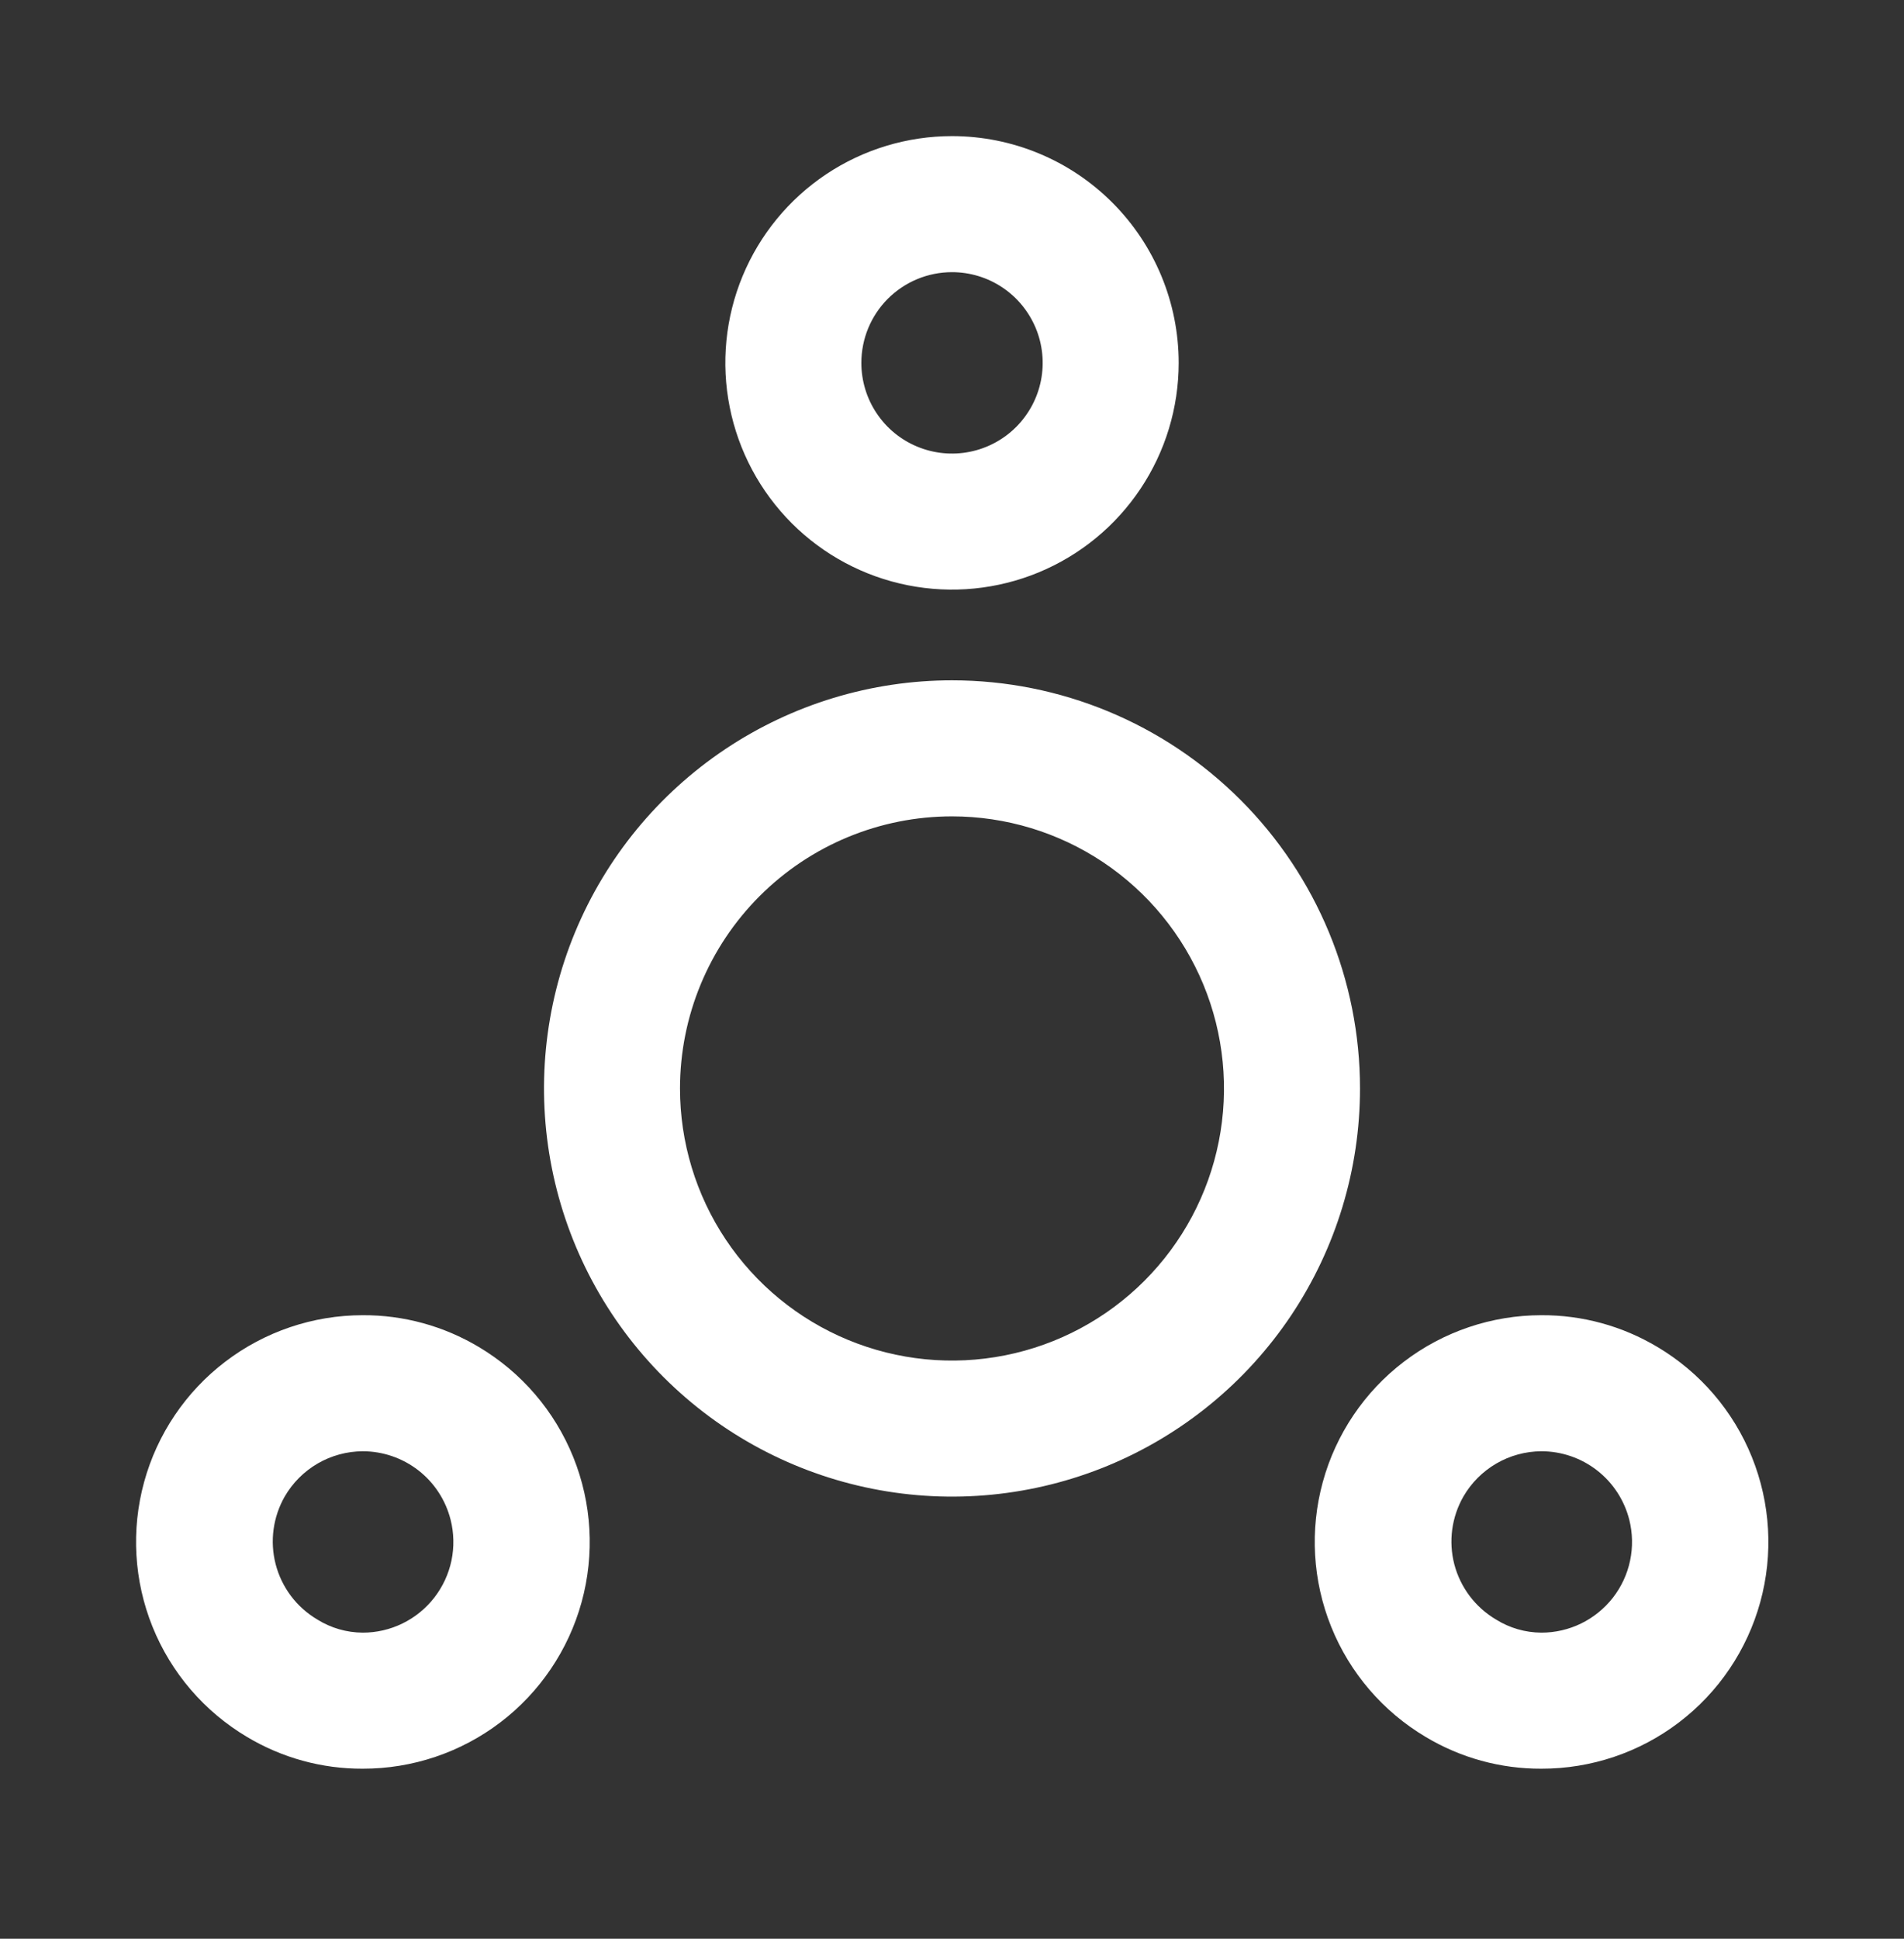
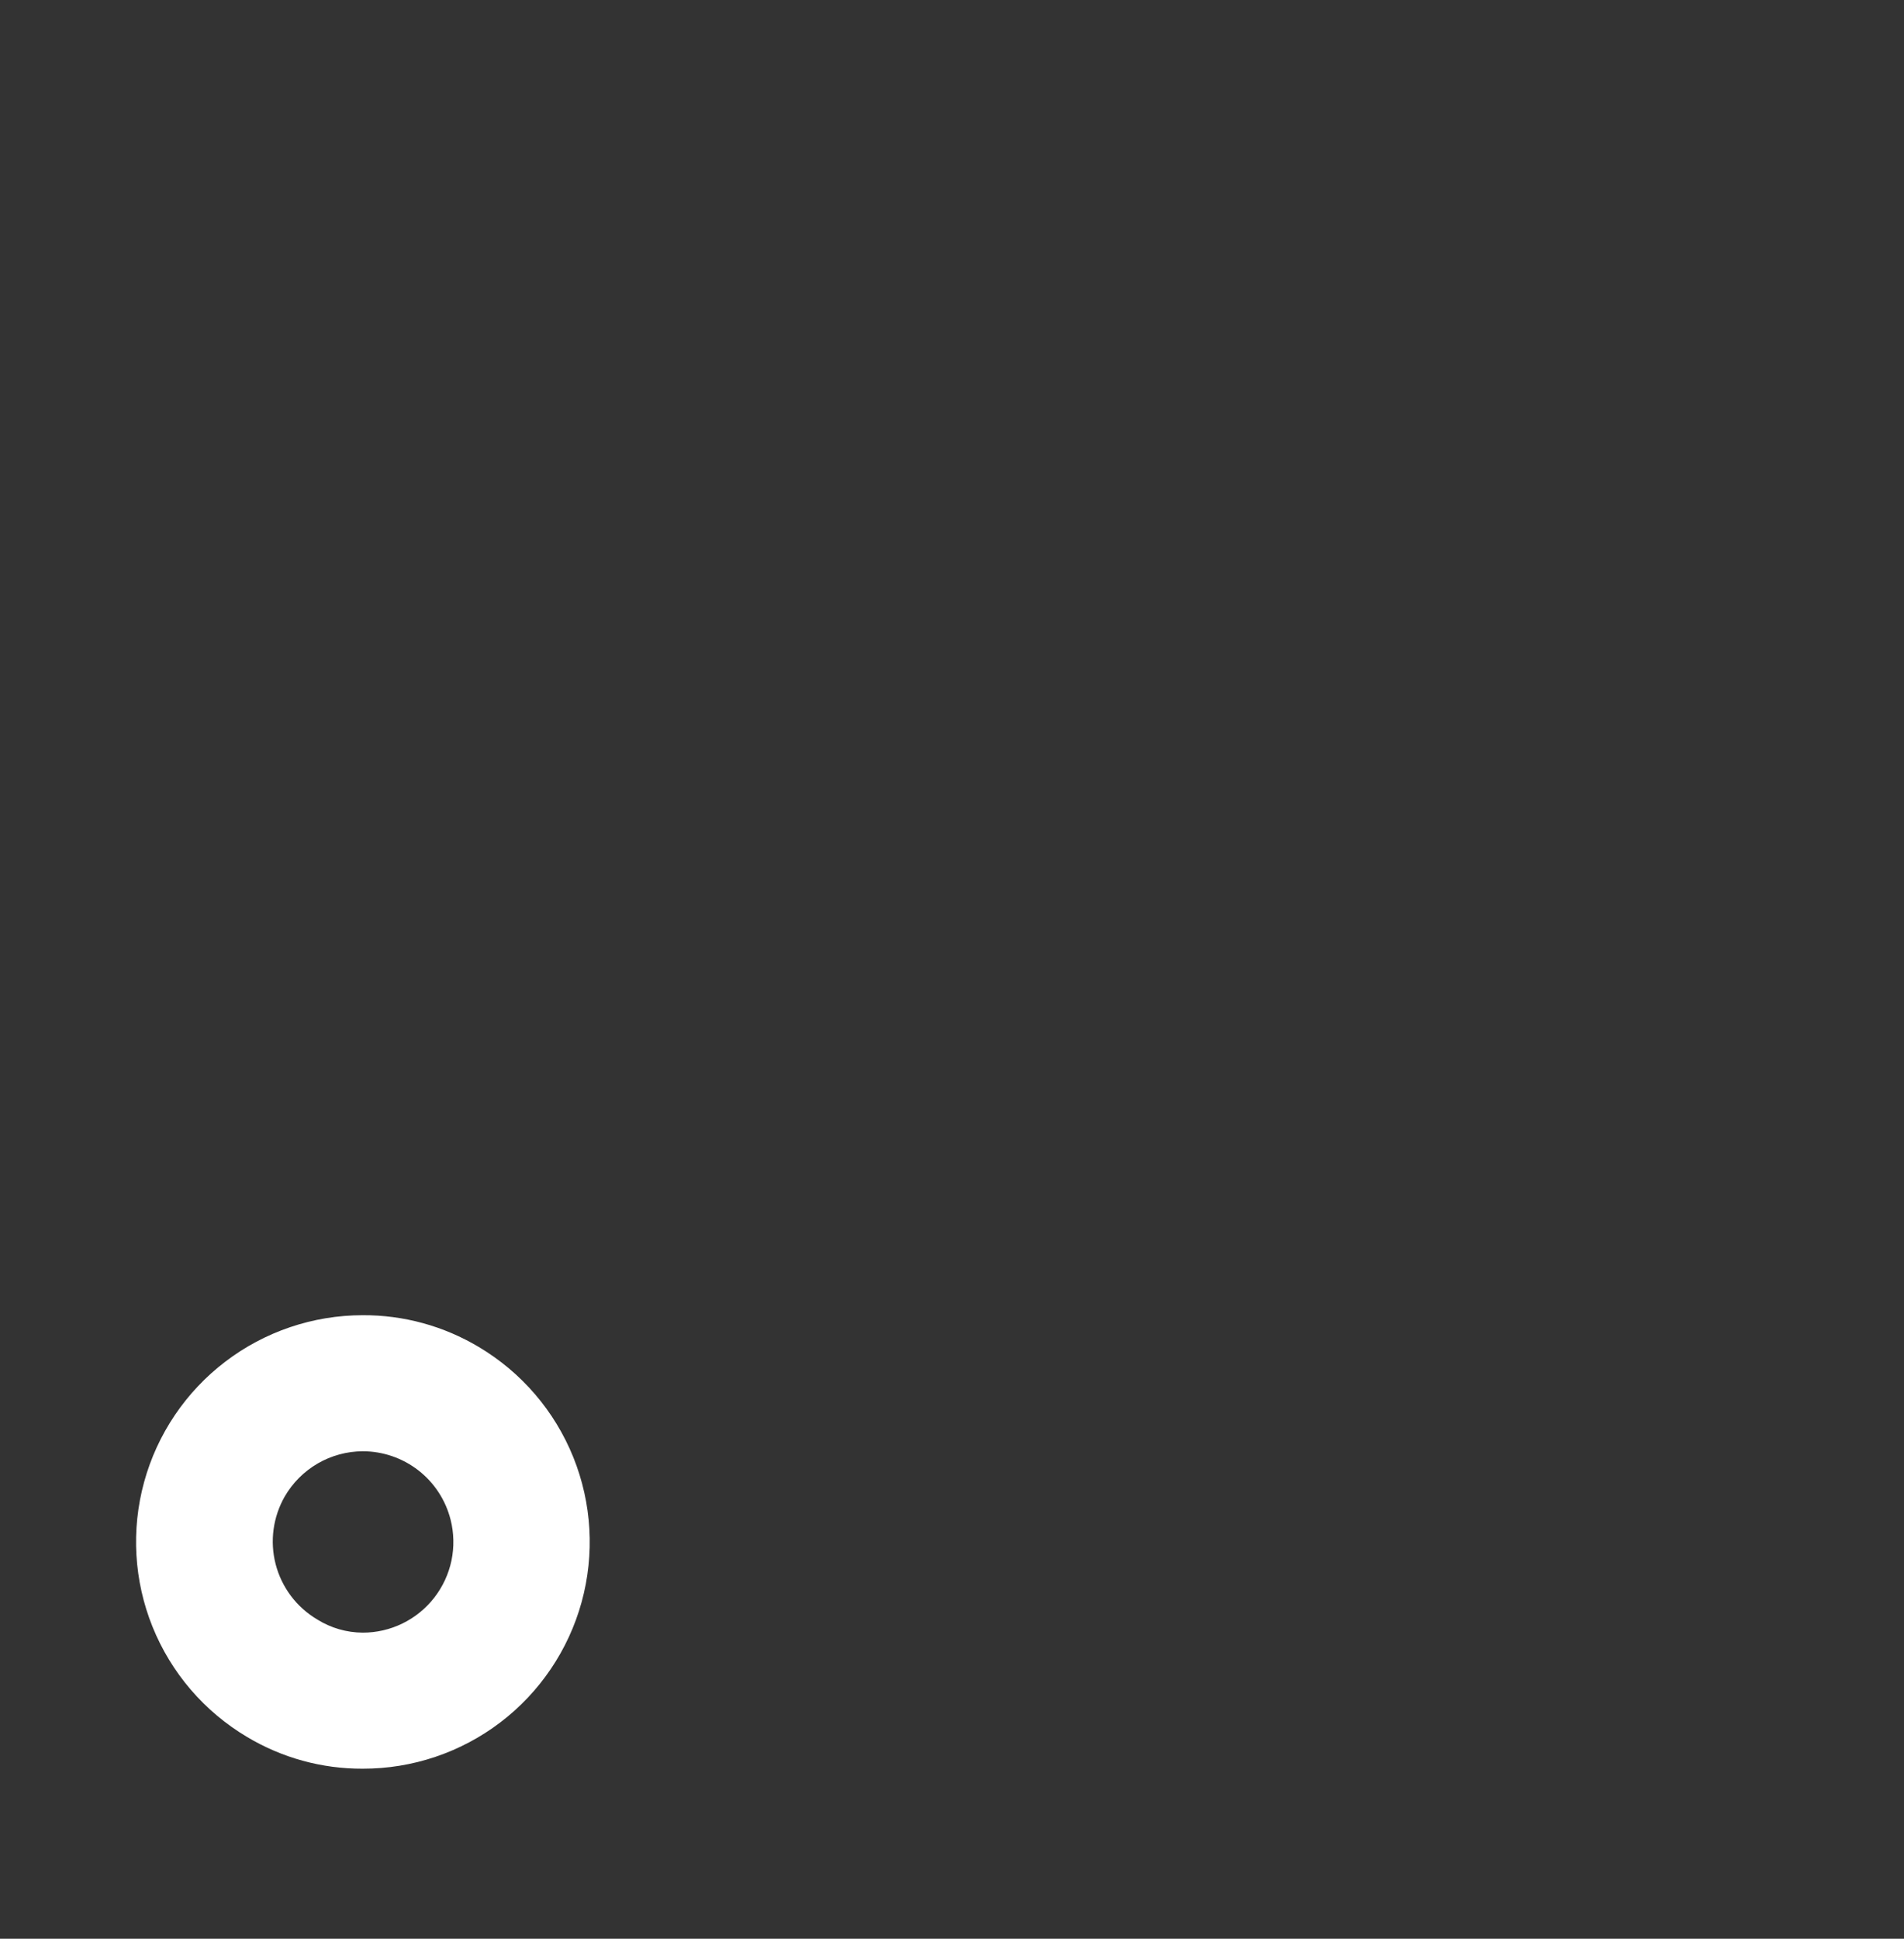
<svg xmlns="http://www.w3.org/2000/svg" width="56" height="57" viewBox="0 0 56 57" fill="none">
  <rect x="0" y="0" width="56" height="57" fill="#333333" stroke="none" />
-   <path d="M28 8.002C28.528 8.002 29.043 8.158 29.482 8.451C29.92 8.744 30.262 9.161 30.464 9.648C30.666 10.135 30.718 10.672 30.616 11.189C30.513 11.706 30.259 12.181 29.886 12.554C29.513 12.927 29.038 13.181 28.52 13.284C28.003 13.387 27.467 13.334 26.98 13.132C26.492 12.931 26.076 12.589 25.783 12.15C25.49 11.712 25.334 11.196 25.334 10.669C25.334 9.961 25.614 9.283 26.114 8.783C26.615 8.283 27.293 8.002 28 8.002ZM28 4.002C26.682 4.002 25.393 4.393 24.296 5.125C23.2 5.858 22.346 6.899 21.841 8.117C21.336 9.336 21.204 10.676 21.462 11.969C21.719 13.262 22.354 14.45 23.286 15.383C24.218 16.315 25.406 16.95 26.7 17.207C27.993 17.464 29.333 17.332 30.551 16.828C31.77 16.323 32.811 15.469 33.543 14.372C34.276 13.276 34.667 11.987 34.667 10.669C34.667 8.901 33.965 7.205 32.714 5.955C31.464 4.704 29.768 4.002 28 4.002Z" fill="white" />
-   <path d="M28 24.002C29.582 24.002 31.129 24.471 32.445 25.35C33.76 26.229 34.785 27.479 35.391 28.941C35.996 30.402 36.155 32.011 35.846 33.563C35.538 35.114 34.776 36.54 33.657 37.659C32.538 38.778 31.113 39.54 29.561 39.848C28.009 40.157 26.4 39.998 24.939 39.393C23.477 38.788 22.227 37.762 21.348 36.447C20.469 35.131 20 33.584 20 32.002C20 29.88 20.843 27.845 22.343 26.345C23.843 24.845 25.878 24.002 28 24.002ZM28 20.002C25.627 20.002 23.307 20.706 21.333 22.024C19.36 23.343 17.822 25.217 16.913 27.41C16.005 29.602 15.768 32.015 16.231 34.343C16.694 36.671 17.837 38.809 19.515 40.487C21.193 42.166 23.331 43.308 25.659 43.771C27.987 44.234 30.399 43.997 32.592 43.089C34.785 42.18 36.659 40.642 37.978 38.669C39.296 36.695 40 34.375 40 32.002C40 28.819 38.736 25.767 36.485 23.517C34.235 21.266 31.183 20.002 28 20.002Z" fill="white" />
  <path d="M10.667 42.668C11.26 42.668 11.837 42.866 12.306 43.23C12.774 43.595 13.108 44.106 13.253 44.681C13.353 45.075 13.361 45.486 13.278 45.883C13.194 46.281 13.021 46.653 12.771 46.974C12.522 47.294 12.203 47.553 11.838 47.731C11.473 47.909 11.073 48.002 10.667 48.001C10.195 47.998 9.733 47.865 9.333 47.615C8.725 47.256 8.284 46.671 8.107 45.988C7.934 45.316 8.029 44.604 8.373 44.001C8.606 43.598 8.94 43.263 9.342 43.029C9.745 42.795 10.201 42.671 10.667 42.668ZM10.667 38.668C9.206 38.669 7.786 39.149 6.625 40.035C5.464 40.92 4.625 42.163 4.239 43.572C3.853 44.98 3.94 46.477 4.487 47.831C5.034 49.185 6.011 50.323 7.267 51.068C8.294 51.683 9.469 52.006 10.667 52.001C12.128 52.004 13.55 51.526 14.714 50.641C15.877 49.756 16.718 48.513 17.106 47.104C17.494 45.695 17.408 44.197 16.861 42.841C16.314 41.486 15.337 40.347 14.08 39.601C13.049 38.985 11.868 38.662 10.667 38.668Z" fill="white" />
-   <path d="M45.333 42.668C45.927 42.668 46.504 42.866 46.972 43.23C47.441 43.595 47.774 44.106 47.92 44.681C48.019 45.075 48.028 45.486 47.944 45.883C47.861 46.281 47.688 46.653 47.438 46.974C47.188 47.294 46.869 47.553 46.505 47.731C46.14 47.909 45.739 48.002 45.333 48.001C44.861 47.998 44.4 47.865 44 47.615C43.392 47.256 42.951 46.671 42.773 45.988C42.6 45.316 42.696 44.604 43.04 44.001C43.273 43.598 43.607 43.263 44.009 43.029C44.411 42.795 44.868 42.671 45.333 42.668ZM45.333 38.668C43.873 38.669 42.453 39.149 41.291 40.035C40.13 40.92 39.292 42.163 38.906 43.572C38.52 44.98 38.607 46.477 39.154 47.831C39.7 49.185 40.677 50.323 41.933 51.068C42.96 51.683 44.136 52.006 45.333 52.001C46.795 52.004 48.217 51.526 49.38 50.641C50.544 49.756 51.384 48.513 51.772 47.104C52.16 45.695 52.074 44.197 51.527 42.841C50.981 41.486 50.004 40.347 48.746 39.601C47.715 38.985 46.535 38.662 45.333 38.668Z" fill="white" />
</svg>